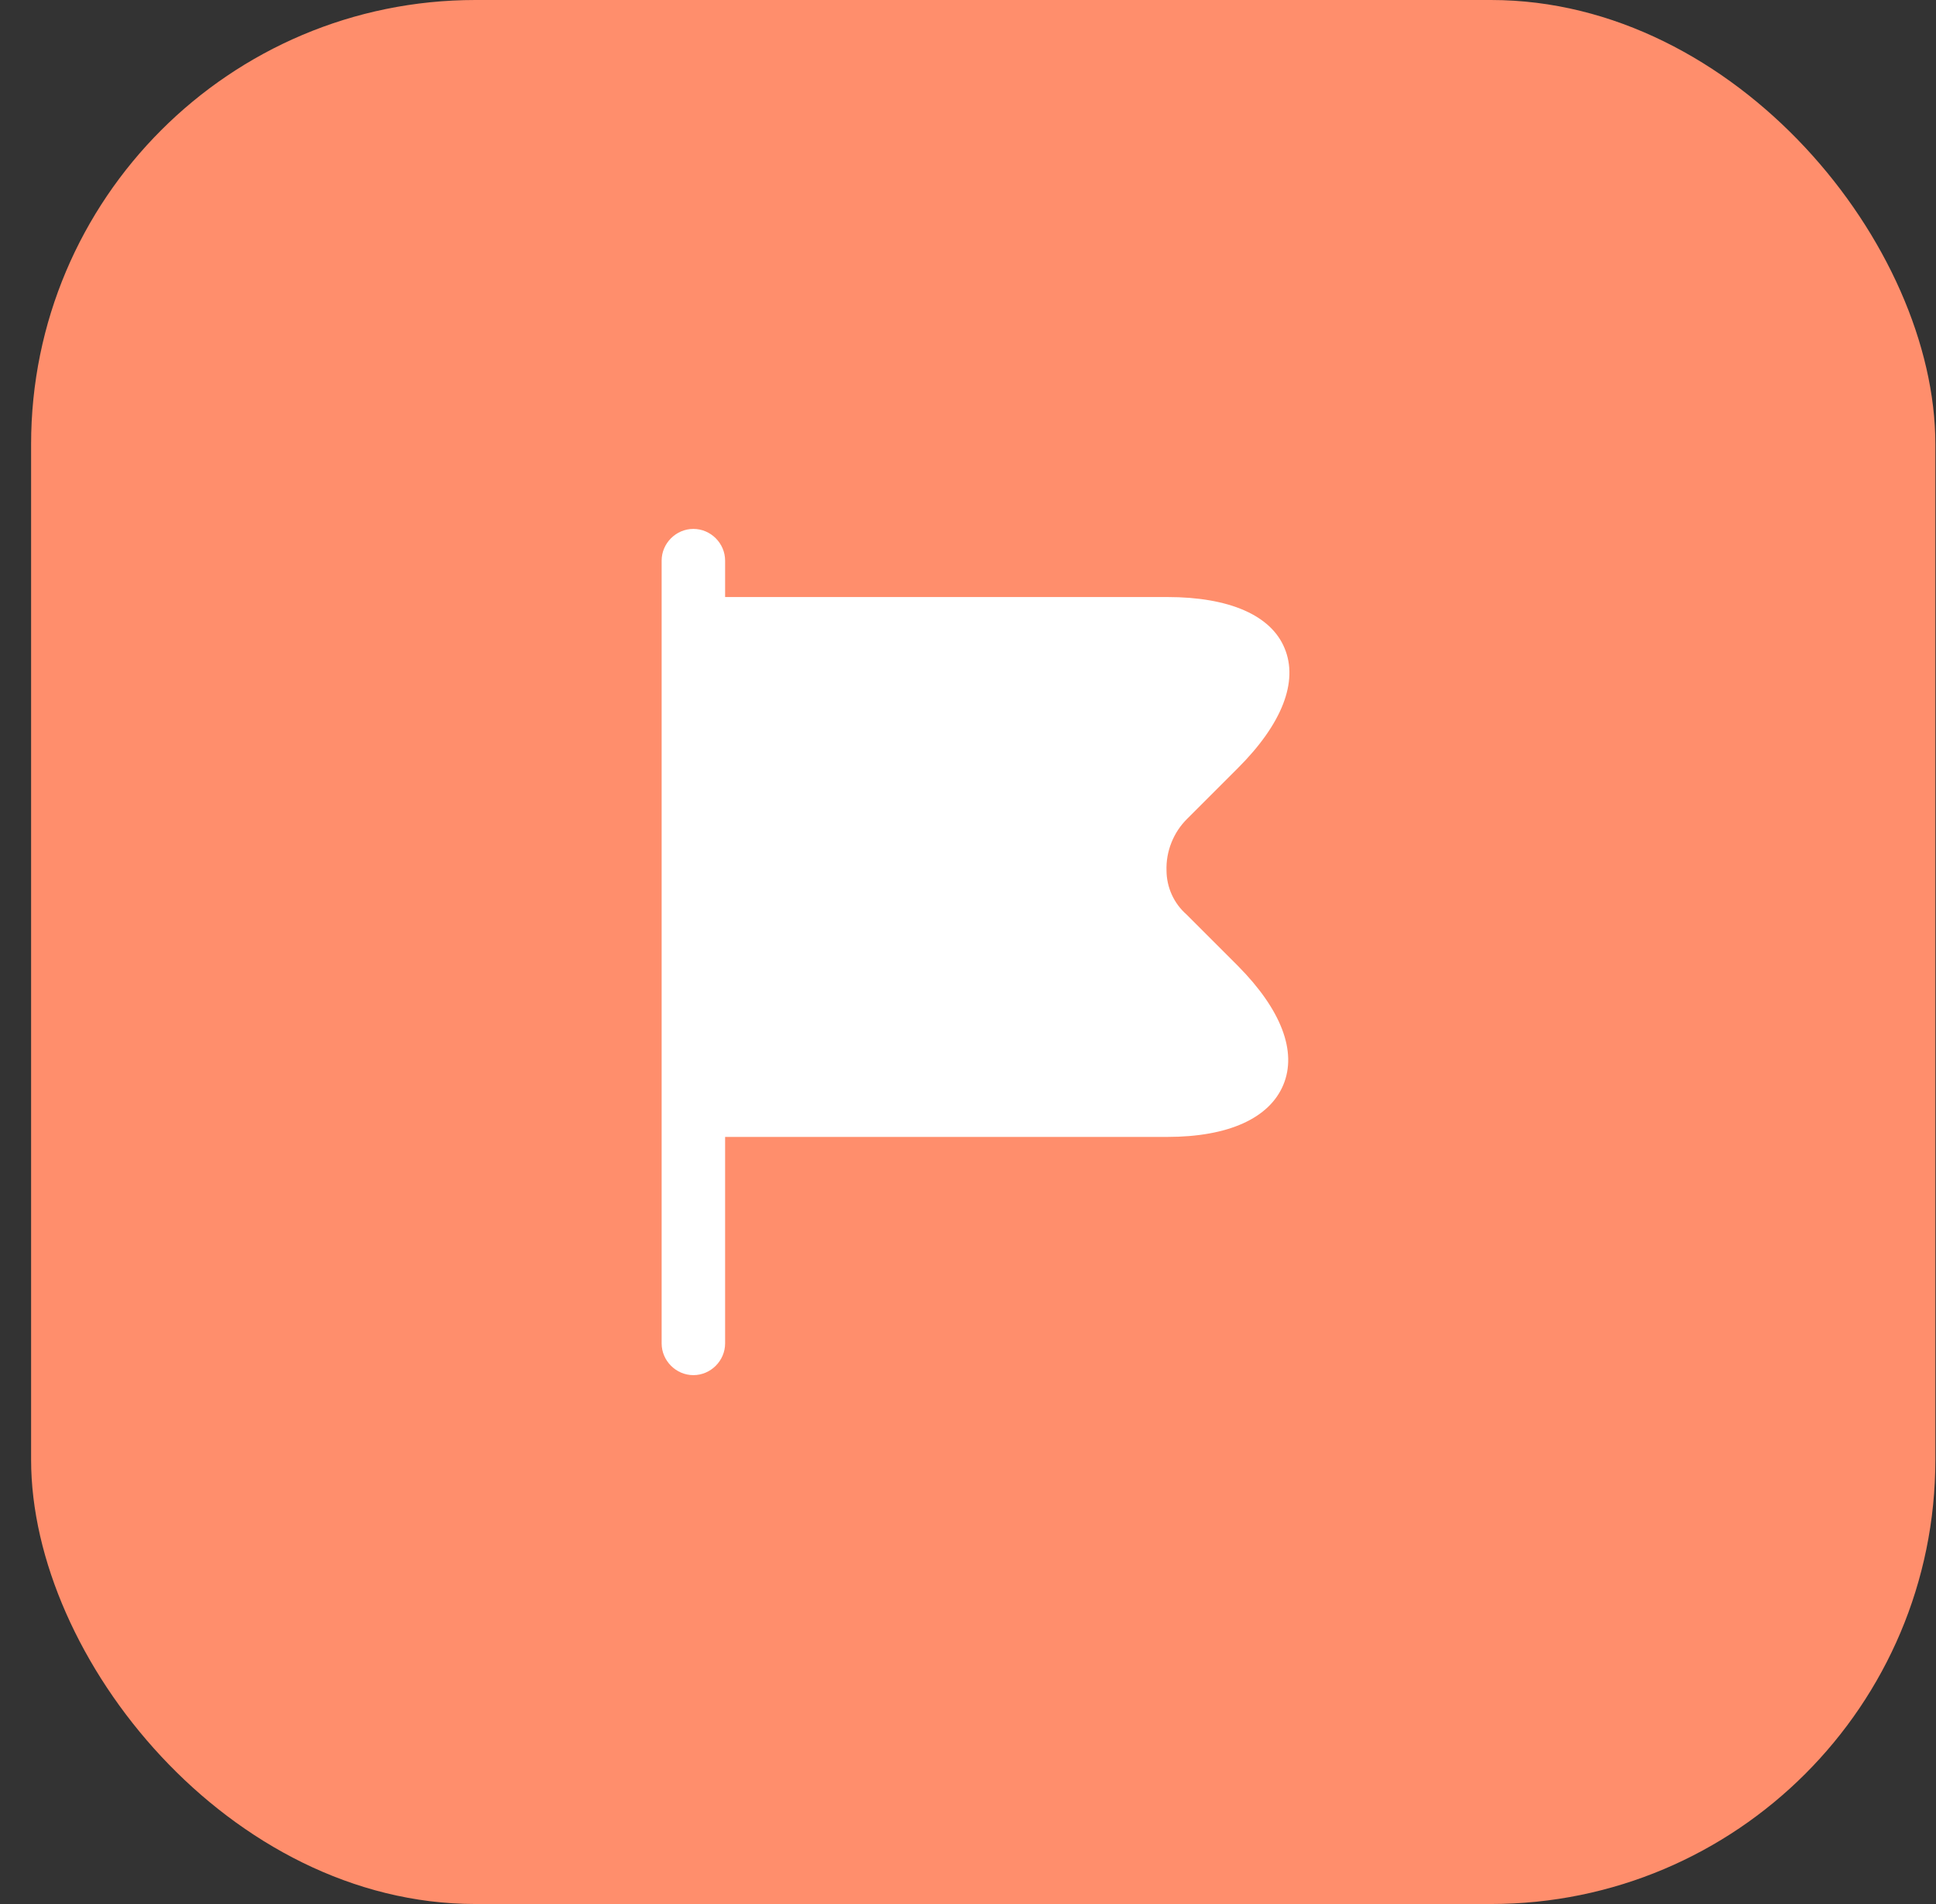
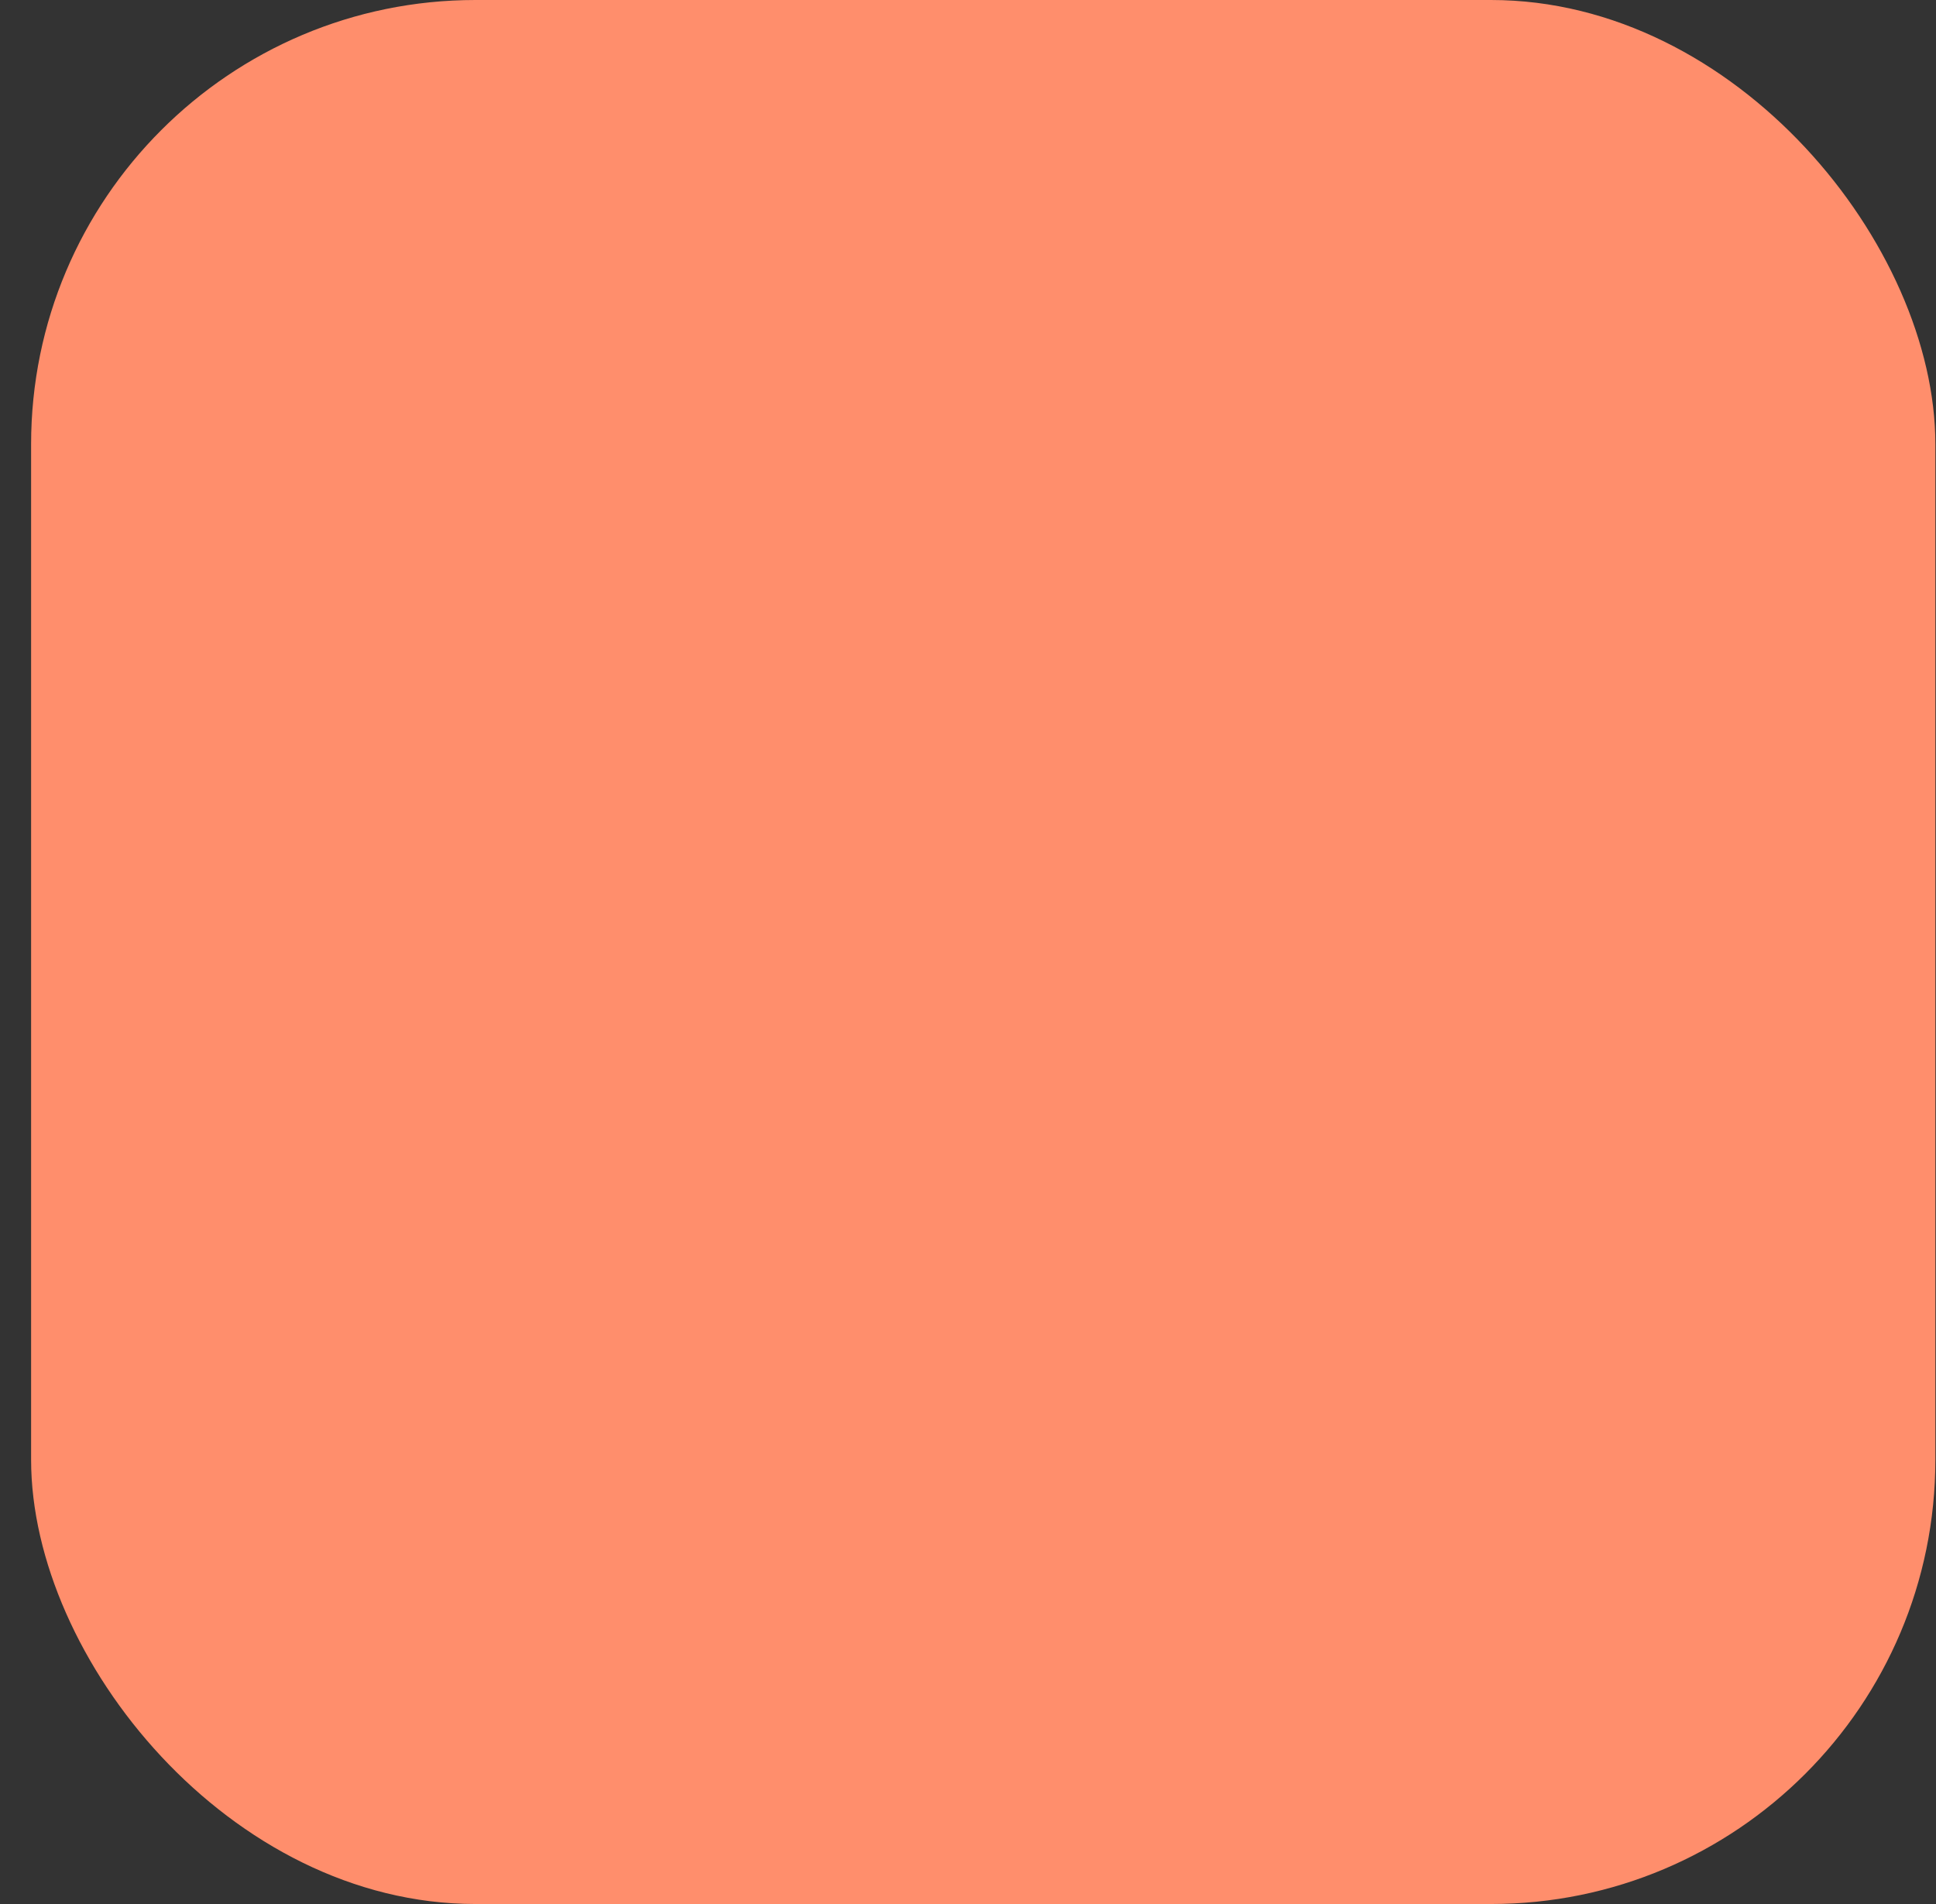
<svg xmlns="http://www.w3.org/2000/svg" width="61" height="60" viewBox="0 0 61 60" fill="none">
  <rect x="0" y="0" width="61" height="60" fill="#333333" stroke="none" />
  <rect x="0.98" width="60" height="60" rx="14" fill="#FF8E6C" />
  <g clip-path="url(#clip0_237_368)">
    <g clip-path="url(#clip1_237_368)">
-       <path d="M39.007 30.44L37.381 28.814C37.186 28.642 37.029 28.43 36.922 28.194C36.814 27.957 36.757 27.7 36.755 27.44C36.744 27.136 36.797 26.834 36.91 26.552C37.022 26.269 37.191 26.014 37.408 25.8L39.008 24.2C40.395 22.814 40.915 21.48 40.475 20.427C40.048 19.387 38.728 18.814 36.781 18.814H22.847V17.667C22.847 17.12 22.394 16.667 21.847 16.667C21.301 16.667 20.847 17.12 20.847 17.667V42.334C20.847 42.88 21.301 43.334 21.847 43.334C22.394 43.334 22.847 42.88 22.847 42.334V35.827H36.781C38.701 35.827 39.995 35.24 40.435 34.187C40.875 33.134 40.367 31.814 39.007 30.44Z" fill="white" />
-     </g>
+       </g>
  </g>
  <defs>
    <clipPath id="clip0_237_368">
-       <rect width="32" height="32" fill="white" transform="translate(14.98 14)" />
-     </clipPath>
+       </clipPath>
    <clipPath id="clip1_237_368">
      <rect width="32" height="32" fill="white" transform="translate(14.98 14)" />
    </clipPath>
  </defs>
</svg>